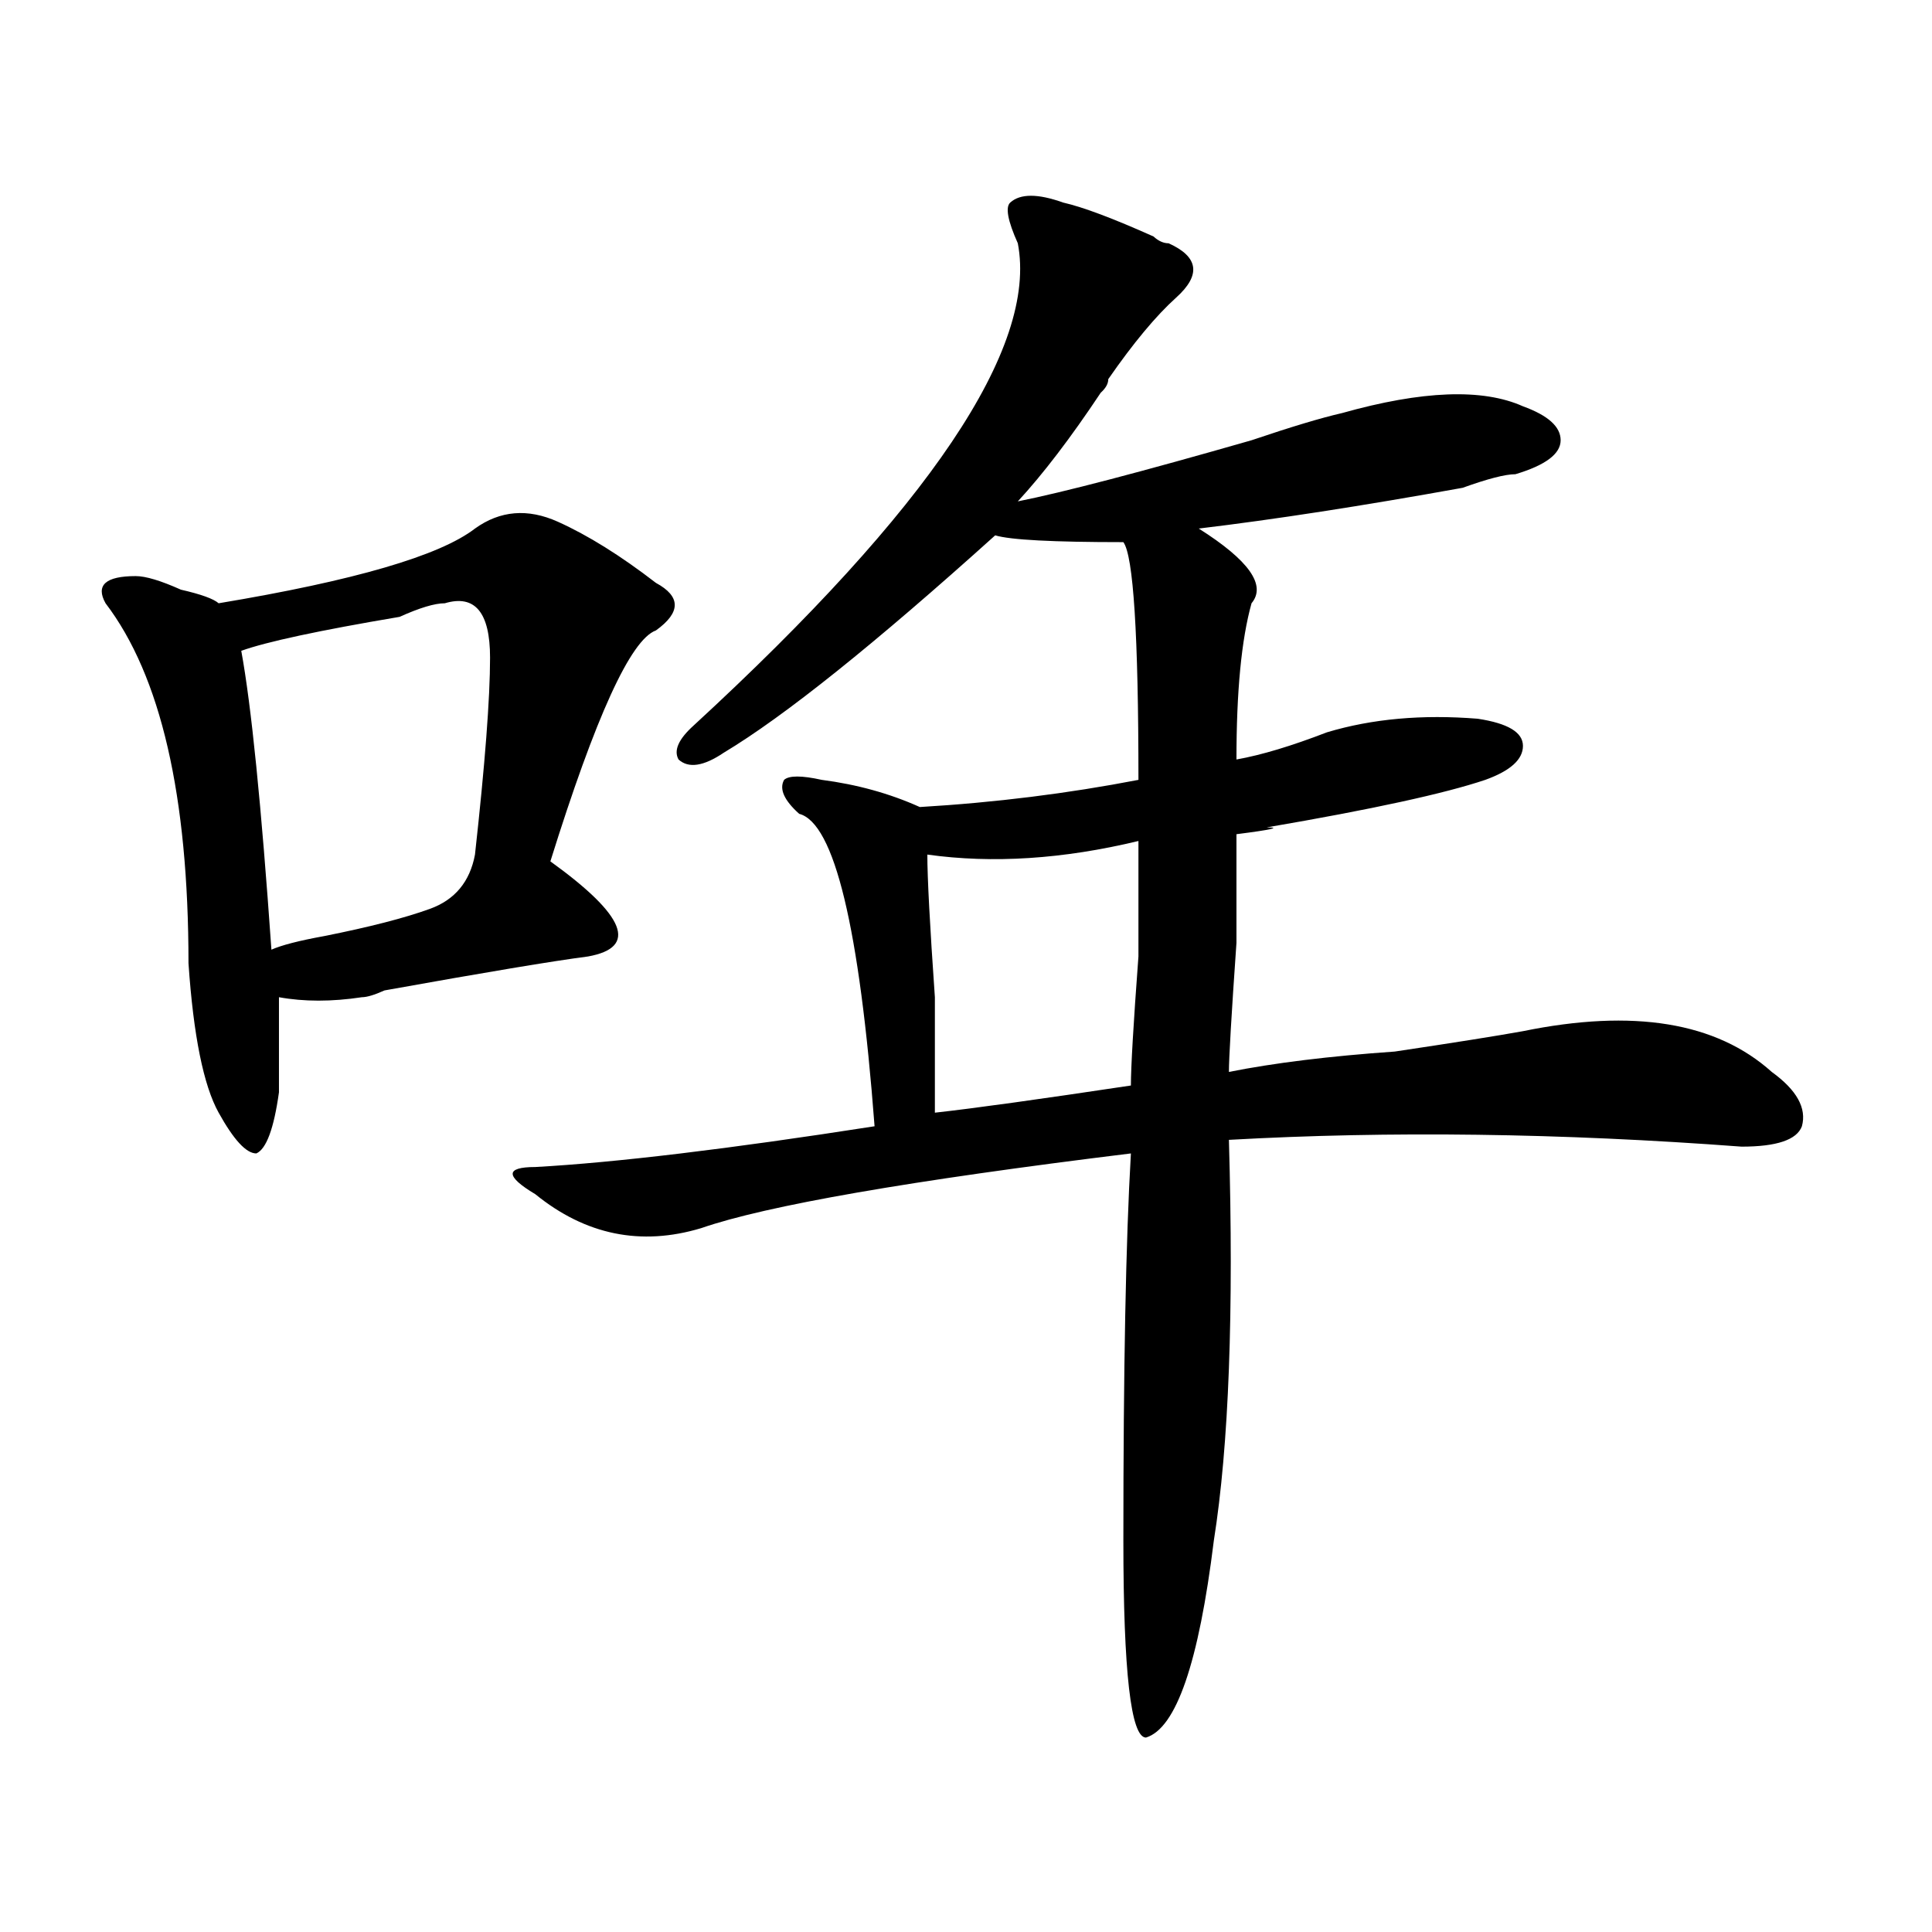
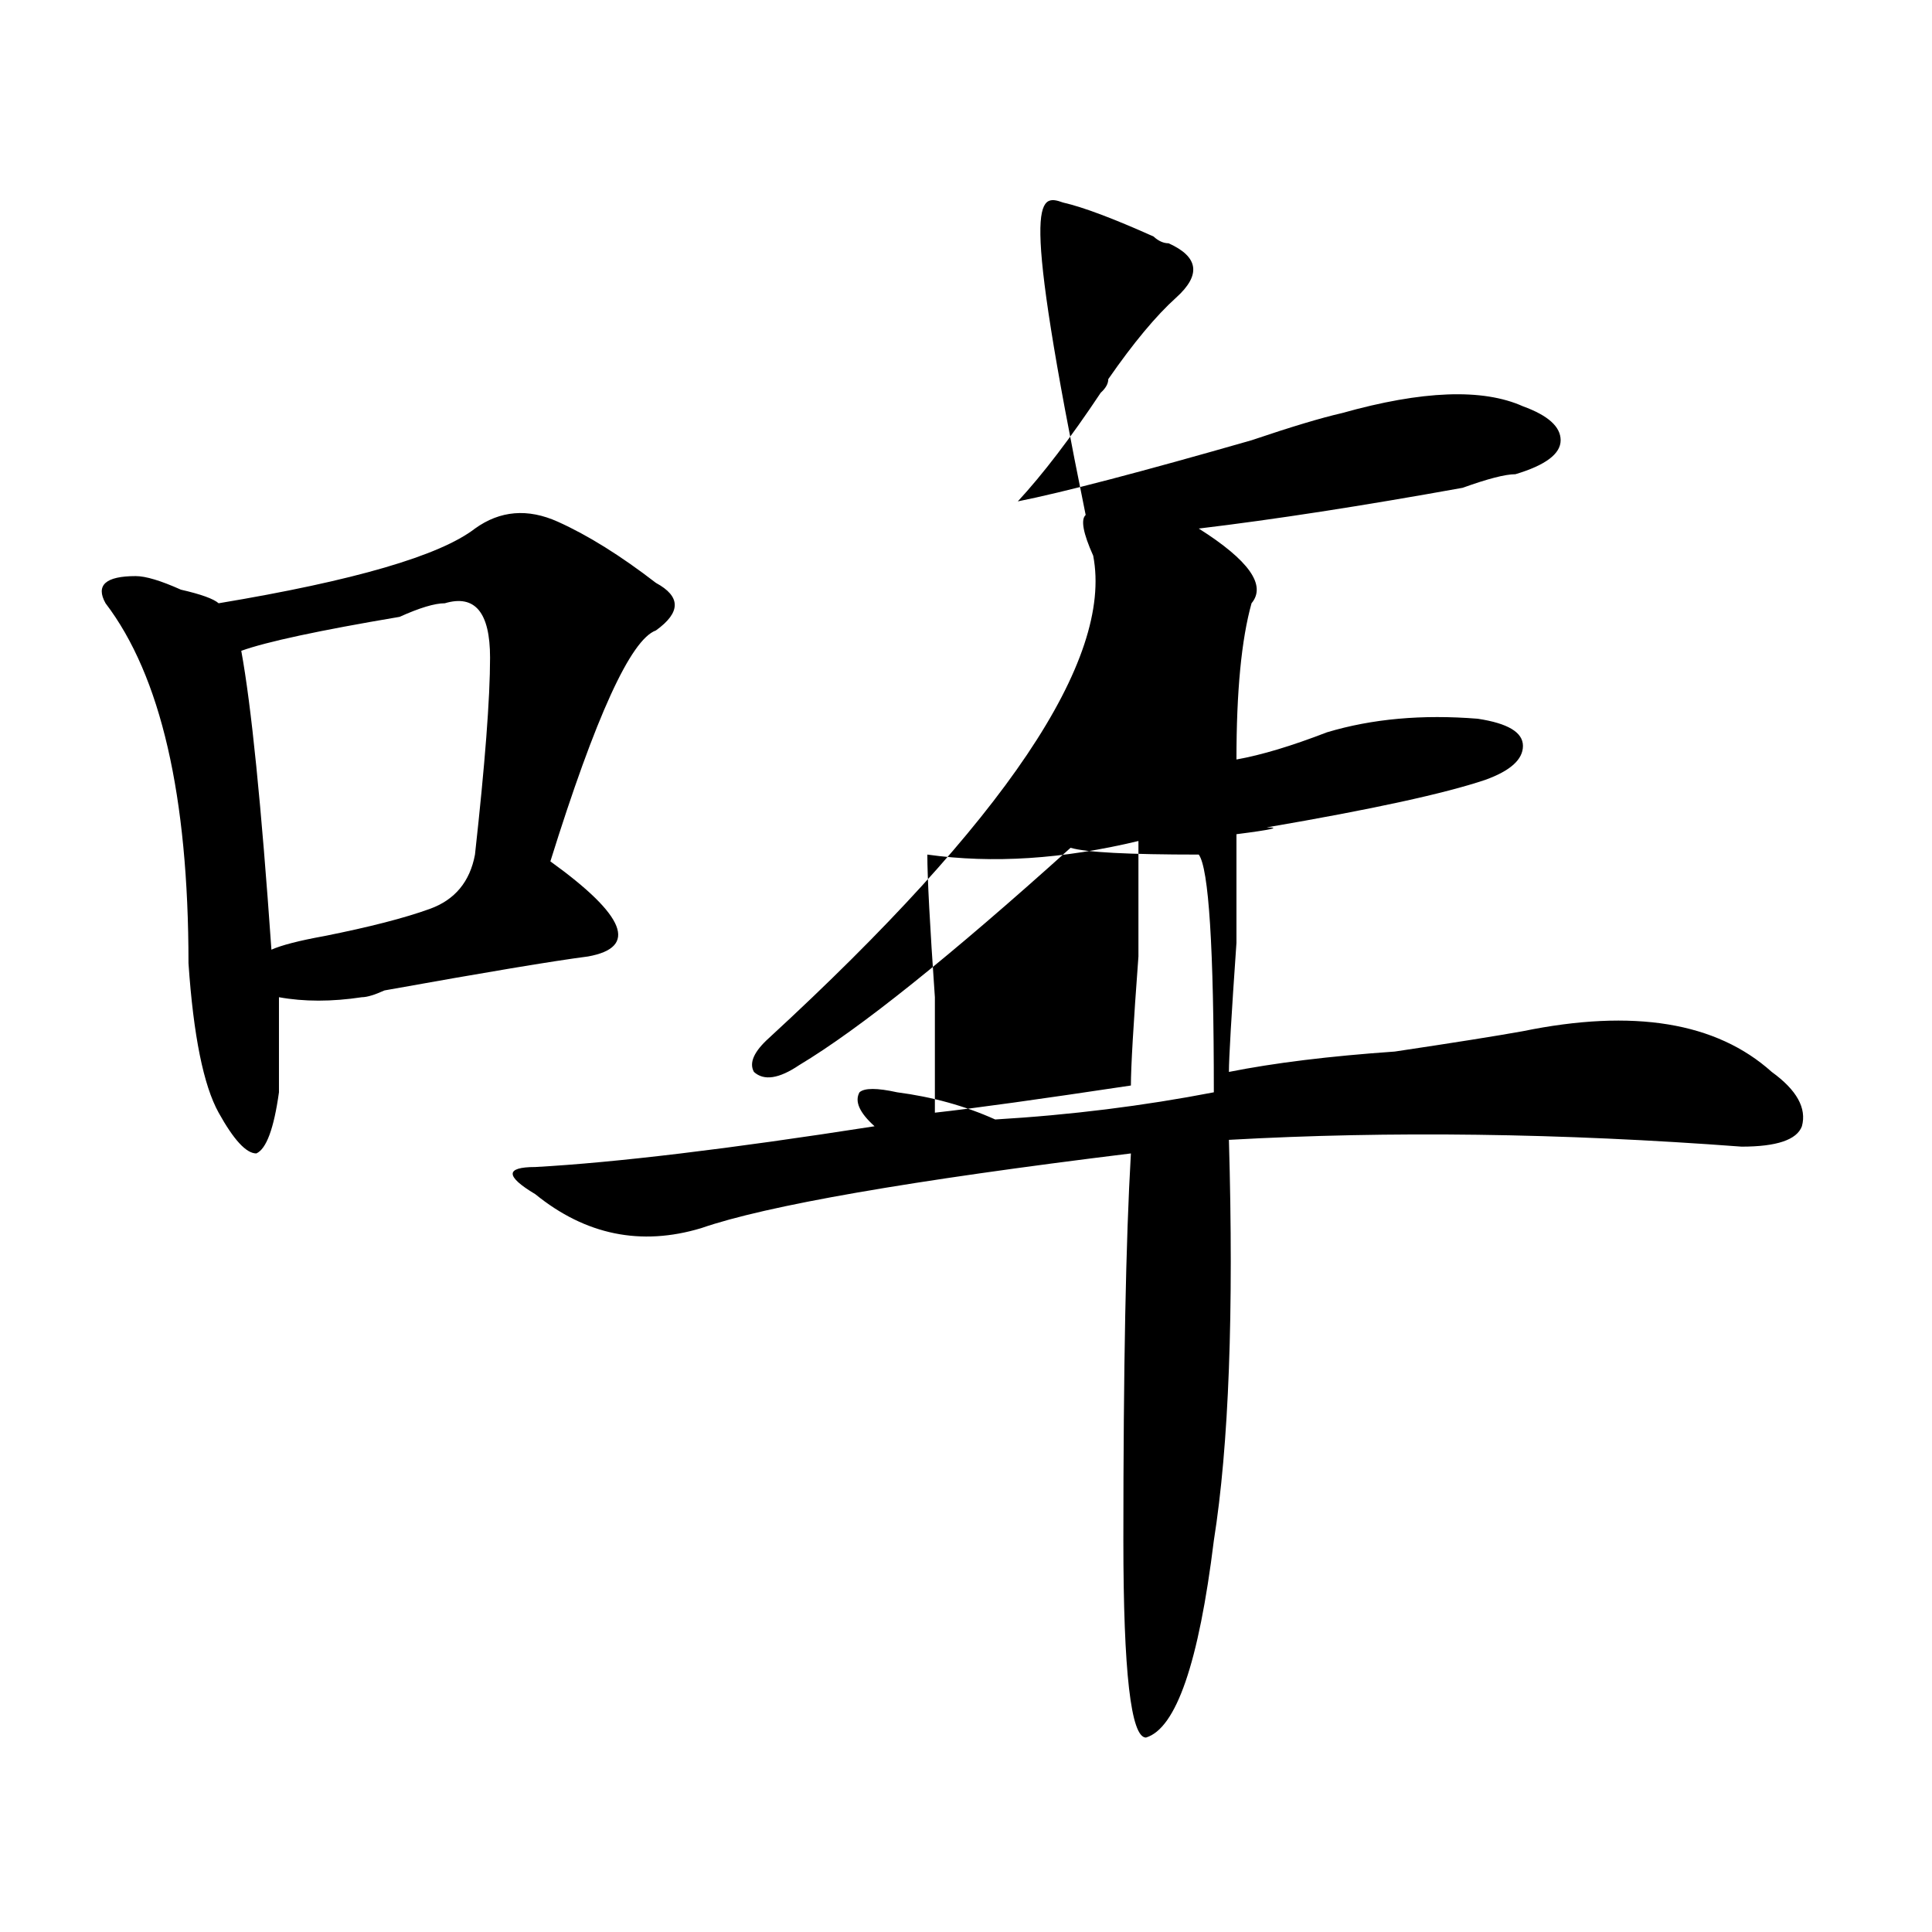
<svg xmlns="http://www.w3.org/2000/svg" version="1.1" id="图层_1" x="0px" y="0px" width="1000px" height="1000px" viewBox="0 0 1000 1000" enable-background="new 0 0 1000 1000" xml:space="preserve">
-   <path d="M245.848,273.578c12.988-9.339,27.316-10.547,42.926-3.516s32.499,17.578,50.73,31.641c12.988,7.031,12.988,15.271,0,24.609  c-13.049,4.725-31.219,44.55-54.633,119.531c39.023,28.125,45.487,44.55,19.512,49.219c-18.231,2.362-53.352,8.24-105.363,17.578  c-5.244,2.362-9.146,3.516-11.707,3.516c-15.609,2.362-29.938,2.362-42.926,0c0,16.425,0,32.85,0,49.219  c-2.622,18.787-6.524,29.334-11.707,31.641c-5.244,0-11.707-7.031-19.512-21.094s-13.049-39.825-15.609-77.344  c0-86.682-14.329-148.81-42.926-186.328c-5.244-9.338,0-14.063,15.609-14.063c5.183,0,12.988,2.362,23.414,7.031  c10.365,2.362,16.89,4.725,19.512,7.031C183.411,300.55,227.617,287.641,245.848,273.578z M230.239,312.25  c-5.244,0-13.049,2.362-23.414,7.031c-41.645,7.031-68.962,12.909-81.949,17.578c5.183,28.125,10.365,79.706,15.609,154.688  c5.183-2.307,14.268-4.669,27.316-7.031c23.414-4.669,41.584-9.338,54.633-14.063c12.988-4.669,20.792-14.063,23.414-28.125  c5.183-46.856,7.805-80.859,7.805-101.953C253.653,316.975,245.848,307.581,230.239,312.25z M550.231,104.828  c10.365,2.362,25.975,8.239,46.828,17.578c2.561,2.362,5.183,3.516,7.805,3.516c15.609,7.031,16.89,16.425,3.902,28.125  c-10.427,9.394-22.134,23.456-35.121,42.188c0,2.362-1.342,4.724-3.902,7.031c-15.609,23.456-29.938,42.188-42.926,56.25  c23.414-4.669,63.718-15.216,120.973-31.641c20.792-7.031,36.402-11.7,46.828-14.063c41.584-11.7,72.803-12.854,93.656-3.516  c12.988,4.724,19.512,10.547,19.512,17.578s-7.805,12.909-23.414,17.578c-5.244,0-14.329,2.362-27.316,7.031  c-52.072,9.394-97.559,16.425-136.582,21.094c25.975,16.425,35.121,29.334,27.316,38.672c-5.244,18.787-7.805,45.703-7.805,80.859  c12.988-2.307,28.597-7.031,46.828-14.063c23.414-7.031,49.389-9.338,78.047-7.031c15.609,2.362,23.414,7.031,23.414,14.063  s-6.524,12.909-19.512,17.578c-20.853,7.031-58.535,15.271-113.168,24.609c7.805,0,2.561,1.209-15.609,3.516  c0,4.725,0,23.456,0,56.25c-2.622,37.519-3.902,59.766-3.902,66.797c23.414-4.669,52.011-8.185,85.852-10.547  c31.219-4.669,53.291-8.185,66.34-10.547c57.194-11.7,100.119-4.669,128.777,21.094c12.988,9.394,18.17,18.787,15.609,28.125  c-2.622,7.031-13.048,10.547-31.219,10.547c-93.656-7.031-182.13-8.185-265.359-3.516c2.561,89.1,0,158.203-7.805,207.422  c-7.805,63.281-19.512,97.229-35.121,101.953c-7.805,0-11.707-34.003-11.707-101.953c0-89.044,1.281-155.841,3.902-200.391  c-114.51,14.063-188.654,26.972-222.434,38.672c-31.219,9.394-59.877,3.516-85.852-17.578c-7.805-4.669-11.707-8.185-11.707-10.547  c0-2.307,3.902-3.516,11.707-3.516c41.584-2.307,100.119-9.338,175.605-21.094c-7.805-103.106-20.853-156.994-39.023-161.719  c-7.805-7.031-10.427-12.854-7.805-17.578c2.561-2.307,9.085-2.307,19.512,0c18.17,2.362,35.121,7.031,50.73,14.063  c39.023-2.307,76.705-7.031,113.168-14.063c0-74.981-2.622-116.016-7.805-123.047c-36.463,0-58.535-1.153-66.34-3.516  c-62.438,56.25-109.266,93.769-140.484,112.5c-10.427,7.031-18.231,8.24-23.414,3.516c-2.622-4.669,0-10.547,7.805-17.578  c122.253-112.5,178.166-195.667,167.801-249.609c-5.244-11.7-6.524-18.731-3.902-21.094  C528.097,100.159,537.182,100.159,550.231,104.828z M589.254,435.297c-39.023,9.394-75.486,11.756-109.266,7.031  c0,11.756,1.281,36.365,3.902,73.828c0,30.487,0,50.428,0,59.766c20.792-2.307,54.633-7.031,101.461-14.063  c0-9.338,1.281-31.641,3.902-66.797C589.254,462.269,589.254,442.328,589.254,435.297z" />
+   <path d="M245.848,273.578c12.988-9.339,27.316-10.547,42.926-3.516s32.499,17.578,50.73,31.641c12.988,7.031,12.988,15.271,0,24.609  c-13.049,4.725-31.219,44.55-54.633,119.531c39.023,28.125,45.487,44.55,19.512,49.219c-18.231,2.362-53.352,8.24-105.363,17.578  c-5.244,2.362-9.146,3.516-11.707,3.516c-15.609,2.362-29.938,2.362-42.926,0c0,16.425,0,32.85,0,49.219  c-2.622,18.787-6.524,29.334-11.707,31.641c-5.244,0-11.707-7.031-19.512-21.094s-13.049-39.825-15.609-77.344  c0-86.682-14.329-148.81-42.926-186.328c-5.244-9.338,0-14.063,15.609-14.063c5.183,0,12.988,2.362,23.414,7.031  c10.365,2.362,16.89,4.725,19.512,7.031C183.411,300.55,227.617,287.641,245.848,273.578z M230.239,312.25  c-5.244,0-13.049,2.362-23.414,7.031c-41.645,7.031-68.962,12.909-81.949,17.578c5.183,28.125,10.365,79.706,15.609,154.688  c5.183-2.307,14.268-4.669,27.316-7.031c23.414-4.669,41.584-9.338,54.633-14.063c12.988-4.669,20.792-14.063,23.414-28.125  c5.183-46.856,7.805-80.859,7.805-101.953C253.653,316.975,245.848,307.581,230.239,312.25z M550.231,104.828  c10.365,2.362,25.975,8.239,46.828,17.578c2.561,2.362,5.183,3.516,7.805,3.516c15.609,7.031,16.89,16.425,3.902,28.125  c-10.427,9.394-22.134,23.456-35.121,42.188c0,2.362-1.342,4.724-3.902,7.031c-15.609,23.456-29.938,42.188-42.926,56.25  c23.414-4.669,63.718-15.216,120.973-31.641c20.792-7.031,36.402-11.7,46.828-14.063c41.584-11.7,72.803-12.854,93.656-3.516  c12.988,4.724,19.512,10.547,19.512,17.578s-7.805,12.909-23.414,17.578c-5.244,0-14.329,2.362-27.316,7.031  c-52.072,9.394-97.559,16.425-136.582,21.094c25.975,16.425,35.121,29.334,27.316,38.672c-5.244,18.787-7.805,45.703-7.805,80.859  c12.988-2.307,28.597-7.031,46.828-14.063c23.414-7.031,49.389-9.338,78.047-7.031c15.609,2.362,23.414,7.031,23.414,14.063  s-6.524,12.909-19.512,17.578c-20.853,7.031-58.535,15.271-113.168,24.609c7.805,0,2.561,1.209-15.609,3.516  c0,4.725,0,23.456,0,56.25c-2.622,37.519-3.902,59.766-3.902,66.797c23.414-4.669,52.011-8.185,85.852-10.547  c31.219-4.669,53.291-8.185,66.34-10.547c57.194-11.7,100.119-4.669,128.777,21.094c12.988,9.394,18.17,18.787,15.609,28.125  c-2.622,7.031-13.048,10.547-31.219,10.547c-93.656-7.031-182.13-8.185-265.359-3.516c2.561,89.1,0,158.203-7.805,207.422  c-7.805,63.281-19.512,97.229-35.121,101.953c-7.805,0-11.707-34.003-11.707-101.953c0-89.044,1.281-155.841,3.902-200.391  c-114.51,14.063-188.654,26.972-222.434,38.672c-31.219,9.394-59.877,3.516-85.852-17.578c-7.805-4.669-11.707-8.185-11.707-10.547  c0-2.307,3.902-3.516,11.707-3.516c41.584-2.307,100.119-9.338,175.605-21.094c-7.805-7.031-10.427-12.854-7.805-17.578c2.561-2.307,9.085-2.307,19.512,0c18.17,2.362,35.121,7.031,50.73,14.063  c39.023-2.307,76.705-7.031,113.168-14.063c0-74.981-2.622-116.016-7.805-123.047c-36.463,0-58.535-1.153-66.34-3.516  c-62.438,56.25-109.266,93.769-140.484,112.5c-10.427,7.031-18.231,8.24-23.414,3.516c-2.622-4.669,0-10.547,7.805-17.578  c122.253-112.5,178.166-195.667,167.801-249.609c-5.244-11.7-6.524-18.731-3.902-21.094  C528.097,100.159,537.182,100.159,550.231,104.828z M589.254,435.297c-39.023,9.394-75.486,11.756-109.266,7.031  c0,11.756,1.281,36.365,3.902,73.828c0,30.487,0,50.428,0,59.766c20.792-2.307,54.633-7.031,101.461-14.063  c0-9.338,1.281-31.641,3.902-66.797C589.254,462.269,589.254,442.328,589.254,435.297z" />
</svg>